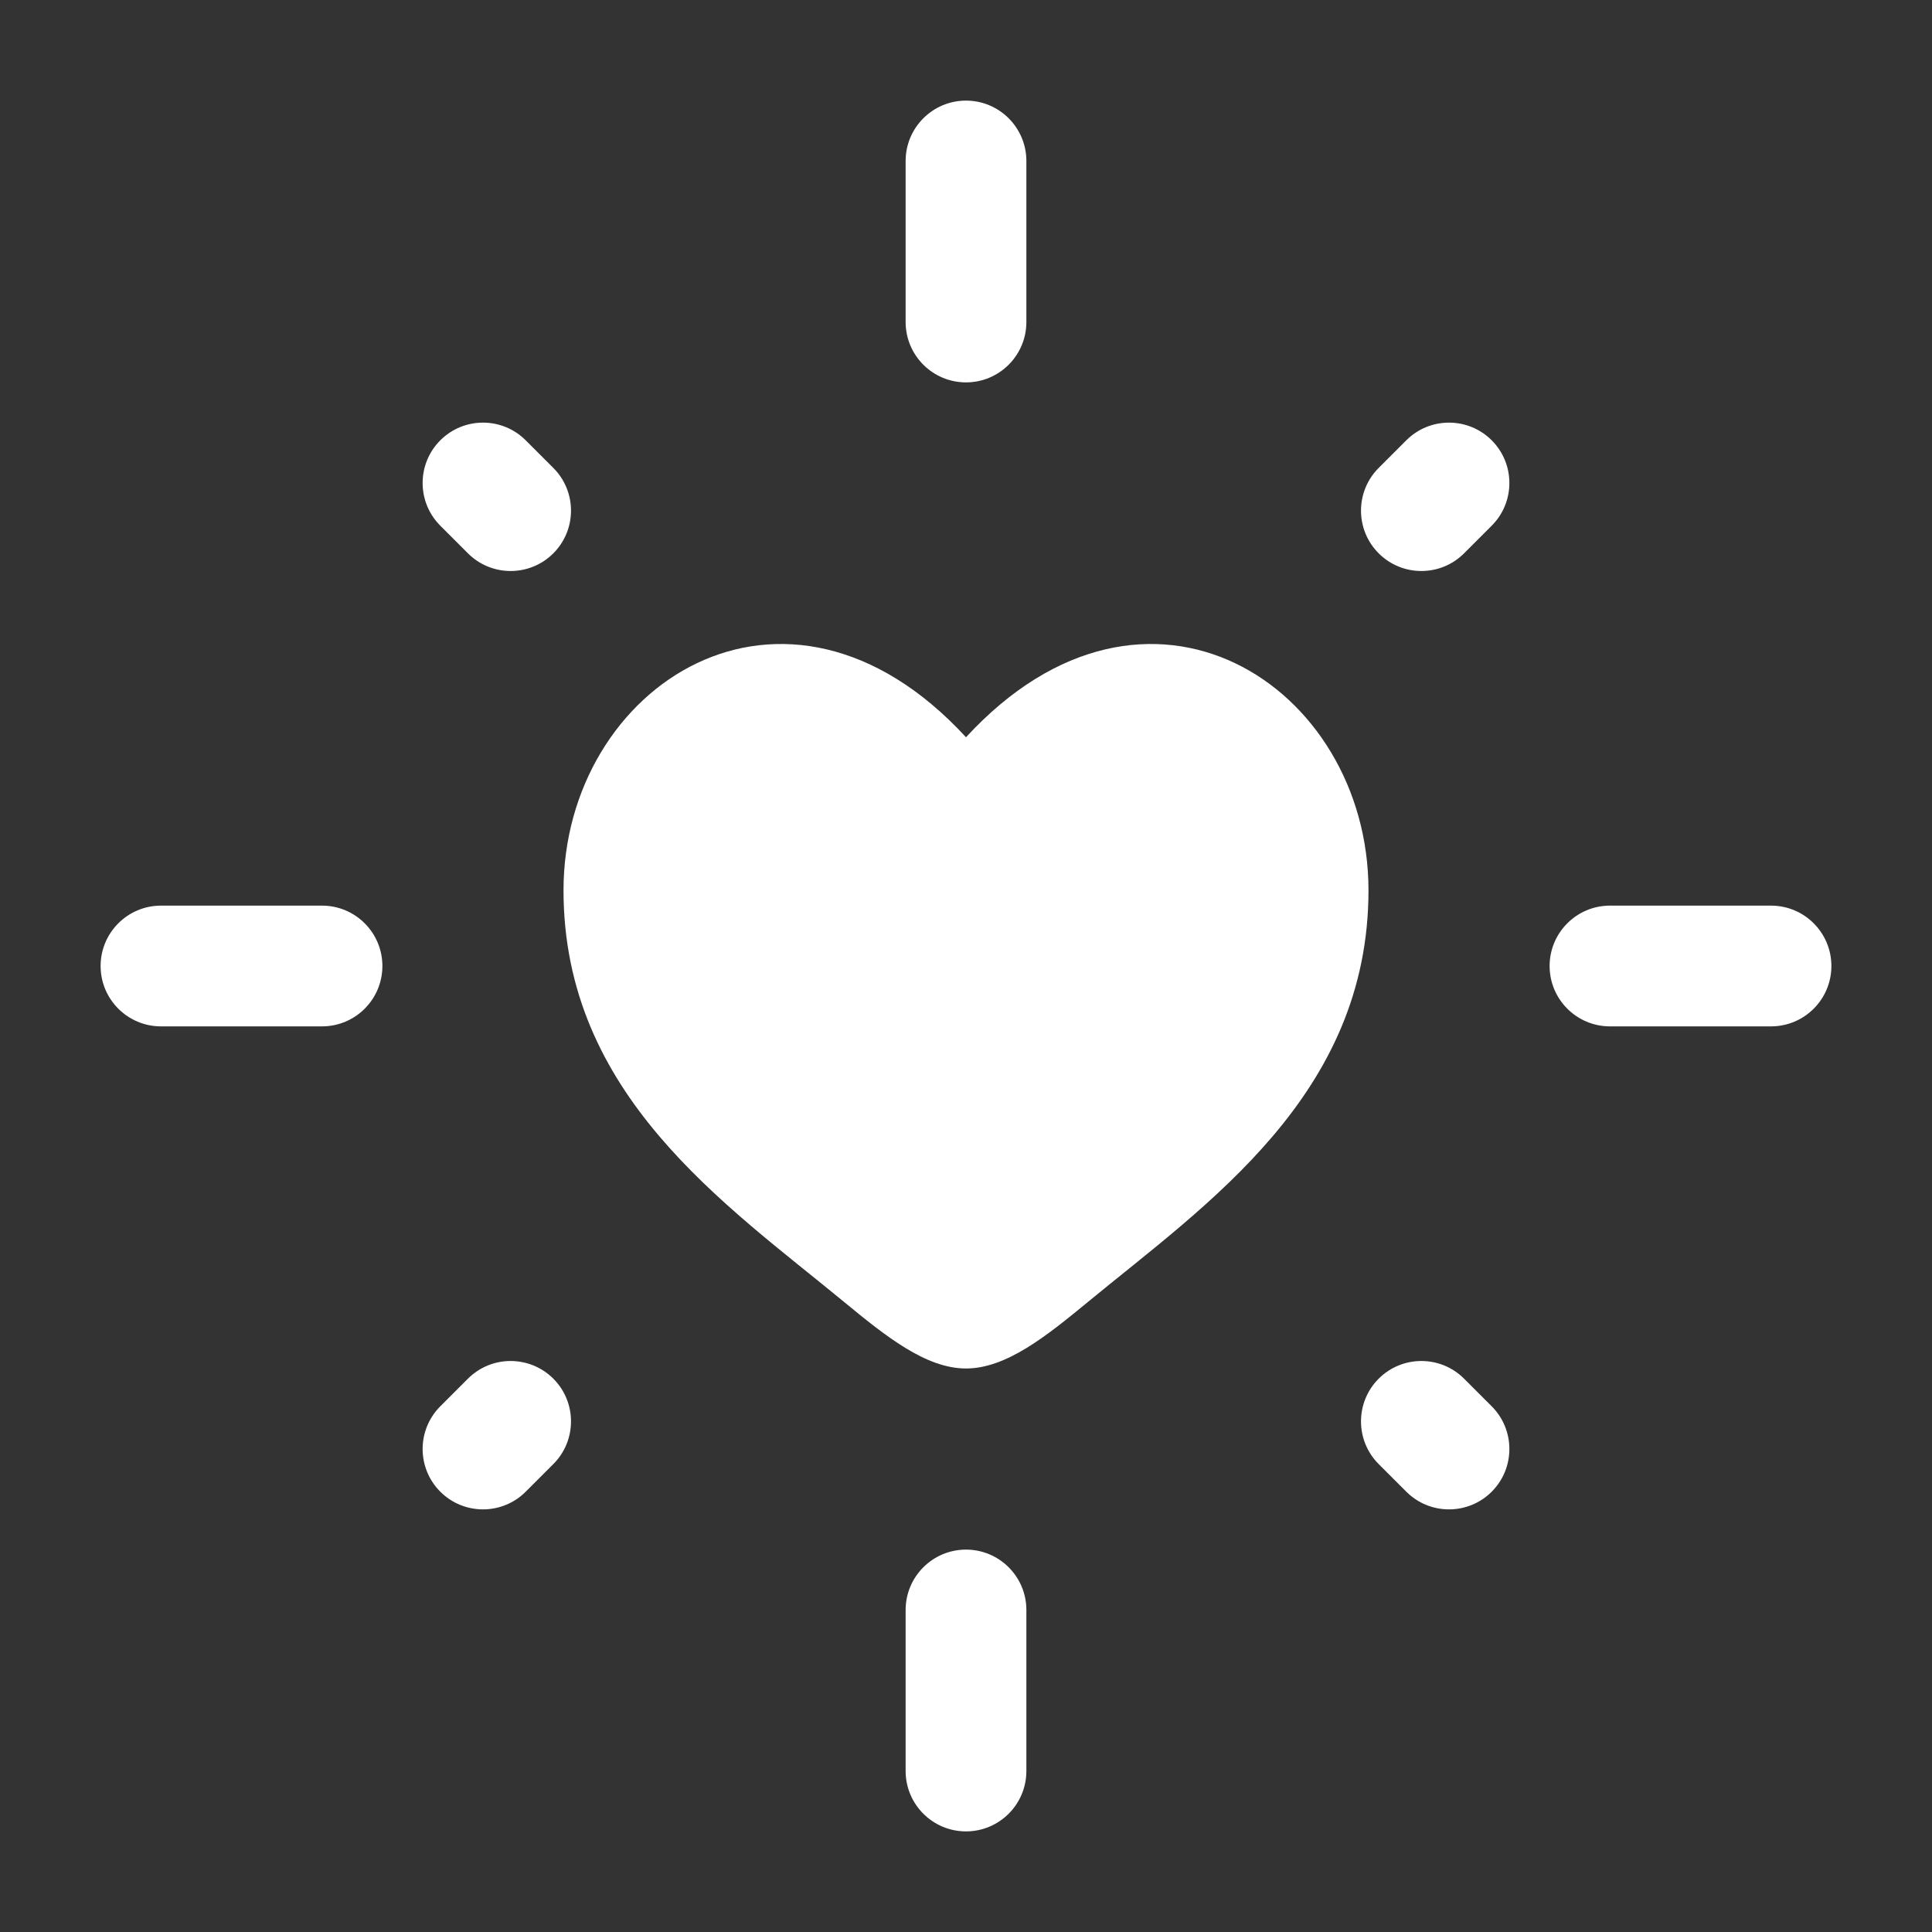
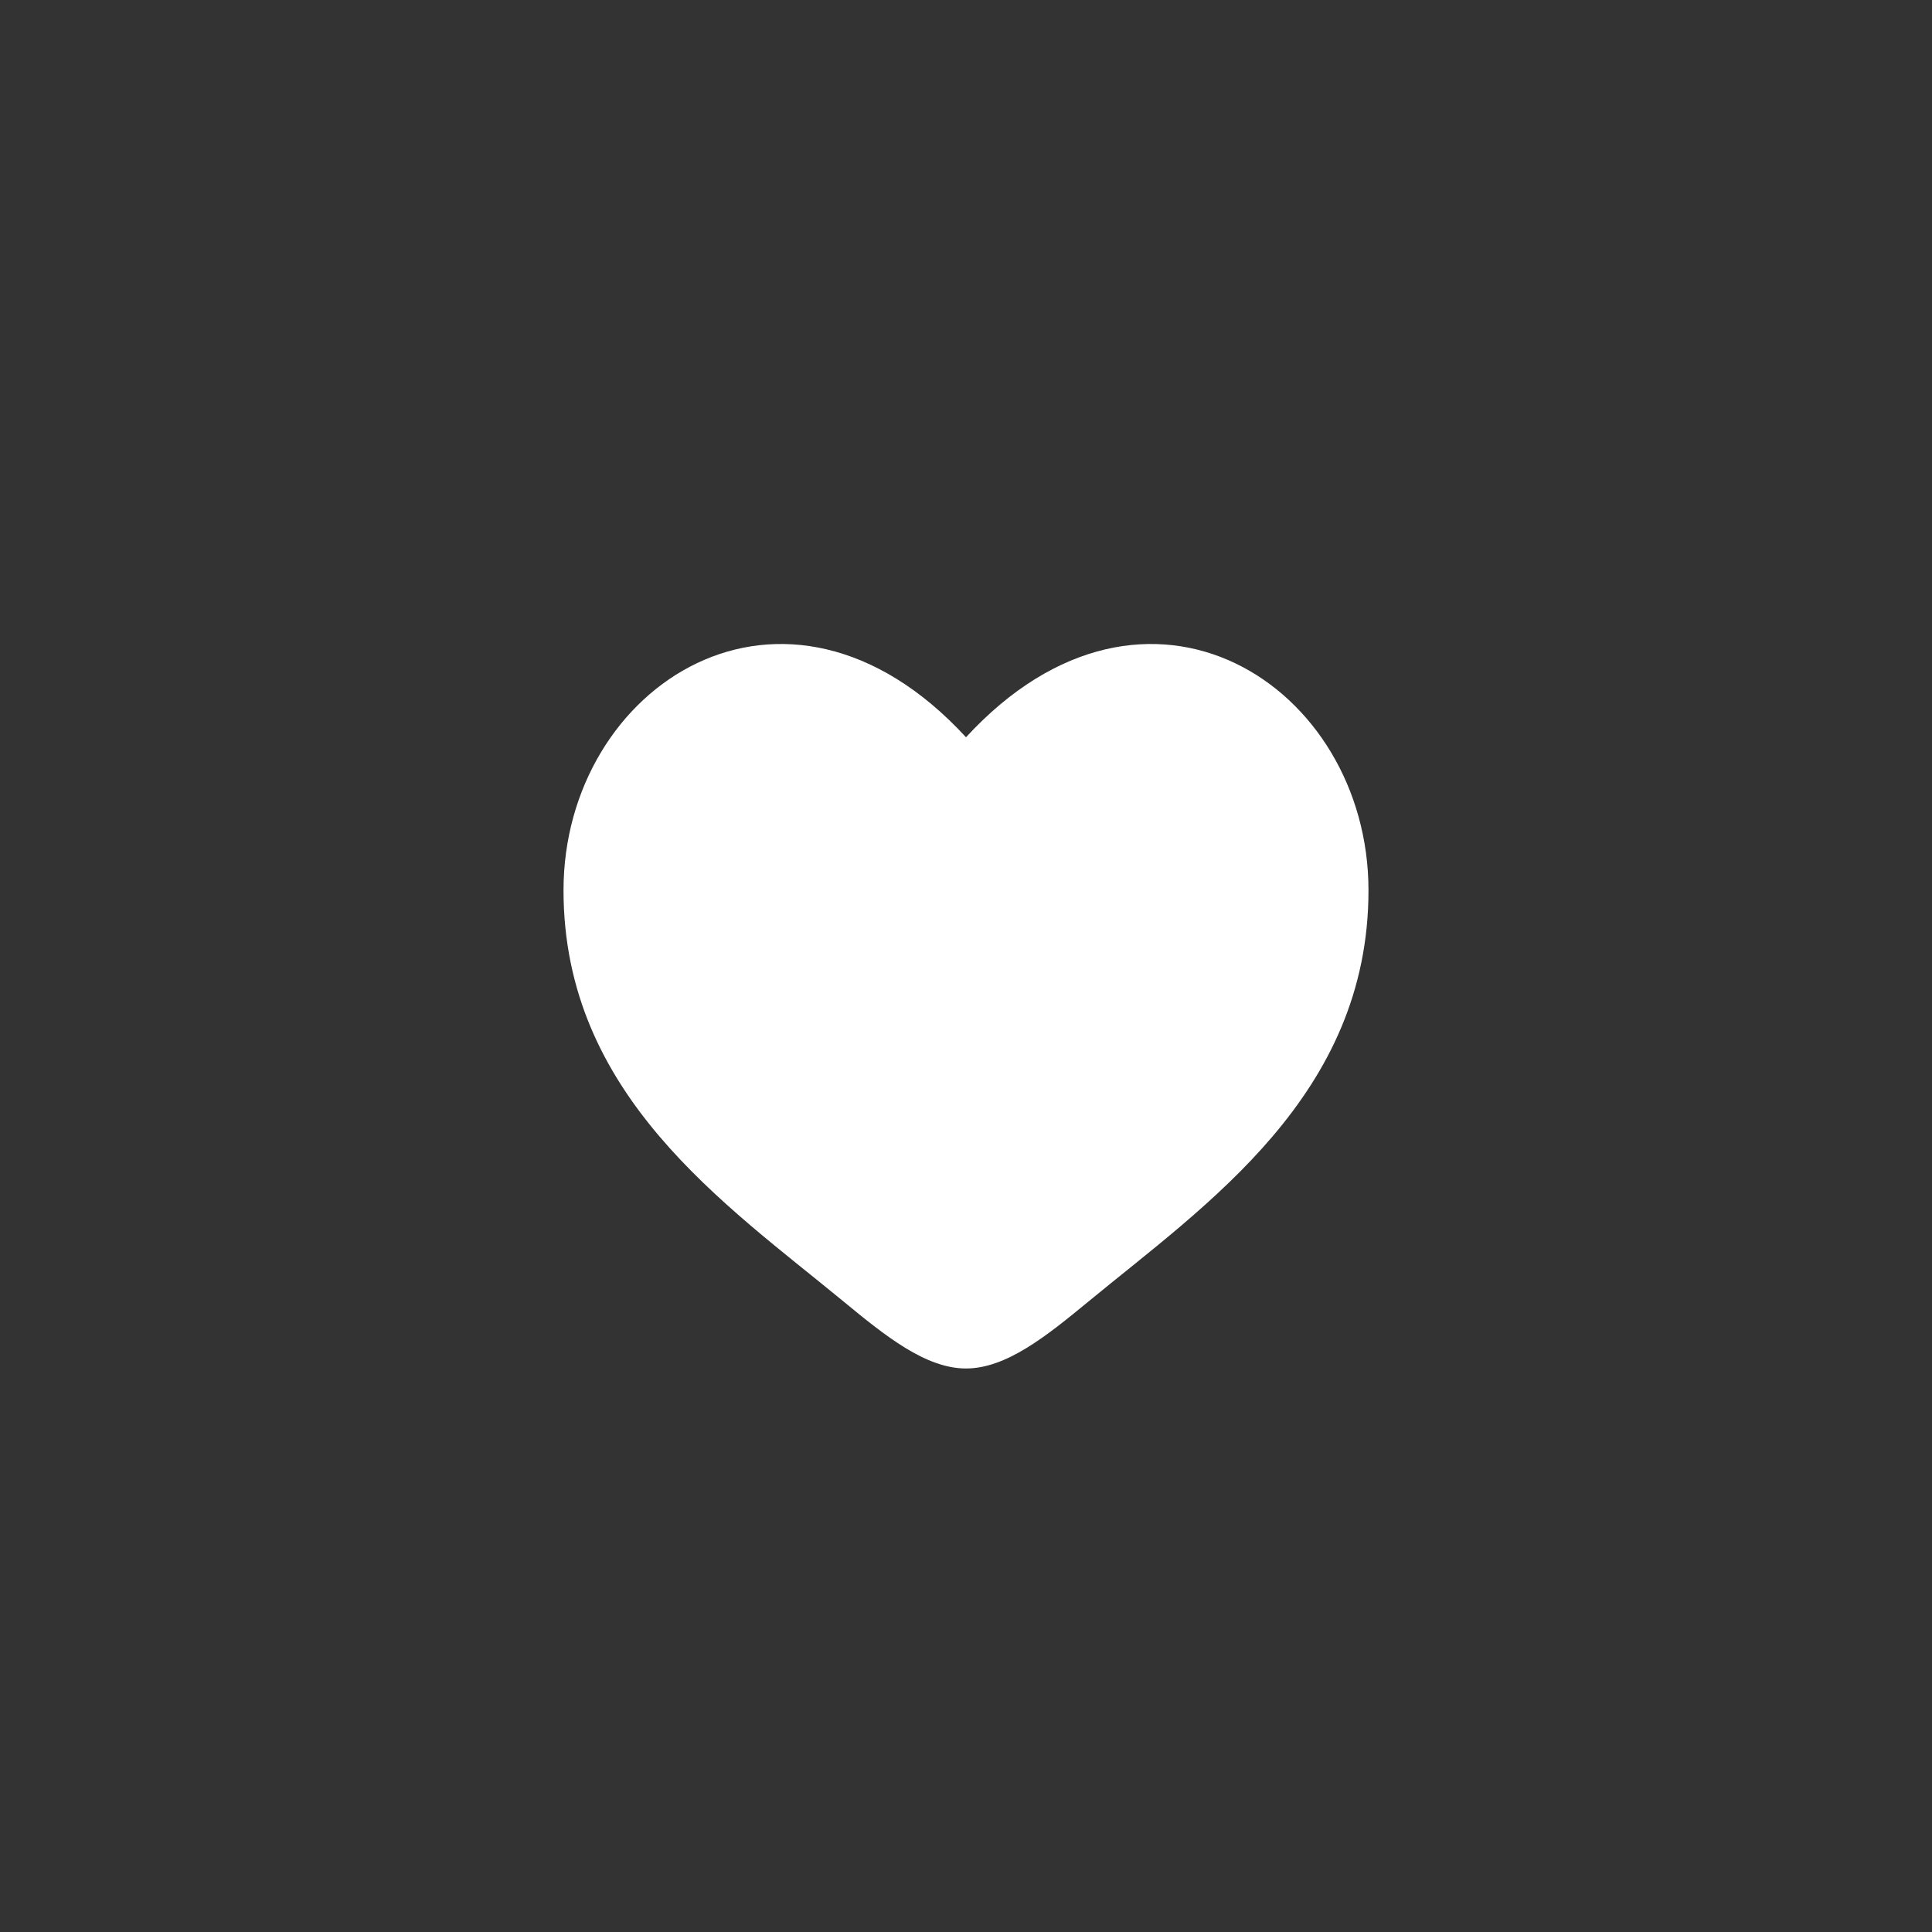
<svg xmlns="http://www.w3.org/2000/svg" width="40" height="40" viewBox="0 0 40 40" fill="none">
  <rect x="0" y="0" width="40" height="40" fill="#333333" stroke="none" />
-   <path fill-rule="evenodd" clip-rule="evenodd" d="M20 2.083C20.69 2.083 21.25 2.643 21.25 3.333V6.667C21.25 7.357 20.69 7.917 20 7.917C19.31 7.917 18.75 7.357 18.75 6.667V3.333C18.75 2.643 19.31 2.083 20 2.083ZM9.116 9.116C9.604 8.628 10.396 8.628 10.884 9.116L11.456 9.688C11.944 10.176 11.944 10.968 11.456 11.456C10.968 11.944 10.176 11.944 9.688 11.456L9.116 10.884C8.628 10.396 8.628 9.604 9.116 9.116ZM30.884 9.116C31.372 9.604 31.372 10.396 30.884 10.884L30.312 11.456C29.824 11.944 29.032 11.944 28.544 11.456C28.056 10.968 28.056 10.176 28.544 9.688L29.116 9.116C29.604 8.628 30.396 8.628 30.884 9.116ZM2.083 20C2.083 19.31 2.643 18.75 3.333 18.75H6.667C7.357 18.75 7.917 19.31 7.917 20C7.917 20.69 7.357 21.25 6.667 21.25H3.333C2.643 21.25 2.083 20.69 2.083 20ZM32.083 20C32.083 19.31 32.643 18.75 33.333 18.75H36.667C37.357 18.75 37.917 19.31 37.917 20C37.917 20.69 37.357 21.25 36.667 21.25H33.333C32.643 21.25 32.083 20.69 32.083 20ZM11.456 28.544C11.944 29.032 11.944 29.824 11.456 30.312L10.884 30.884C10.396 31.372 9.604 31.372 9.116 30.884C8.628 30.396 8.628 29.604 9.116 29.116L9.688 28.544C10.176 28.056 10.967 28.056 11.456 28.544ZM28.544 28.544C29.032 28.056 29.824 28.056 30.312 28.544L30.884 29.116C31.372 29.604 31.372 30.396 30.884 30.884C30.396 31.372 29.604 31.372 29.116 30.884L28.544 30.312C28.056 29.824 28.056 29.032 28.544 28.544ZM20 32.083C20.69 32.083 21.25 32.643 21.25 33.333V36.667C21.25 37.357 20.69 37.917 20 37.917C19.31 37.917 18.75 37.357 18.75 36.667V33.333C18.75 32.643 19.31 32.083 20 32.083Z" fill="white" />
  <path d="M11.667 18.433C11.667 22.67 15.016 24.928 17.468 26.949C18.333 27.662 19.167 28.333 20 28.333C20.833 28.333 21.667 27.662 22.532 26.949C24.984 24.928 28.333 22.67 28.333 18.433C28.333 14.195 23.75 11.19 20 15.264C16.25 11.19 11.667 14.195 11.667 18.433Z" fill="white" />
</svg>